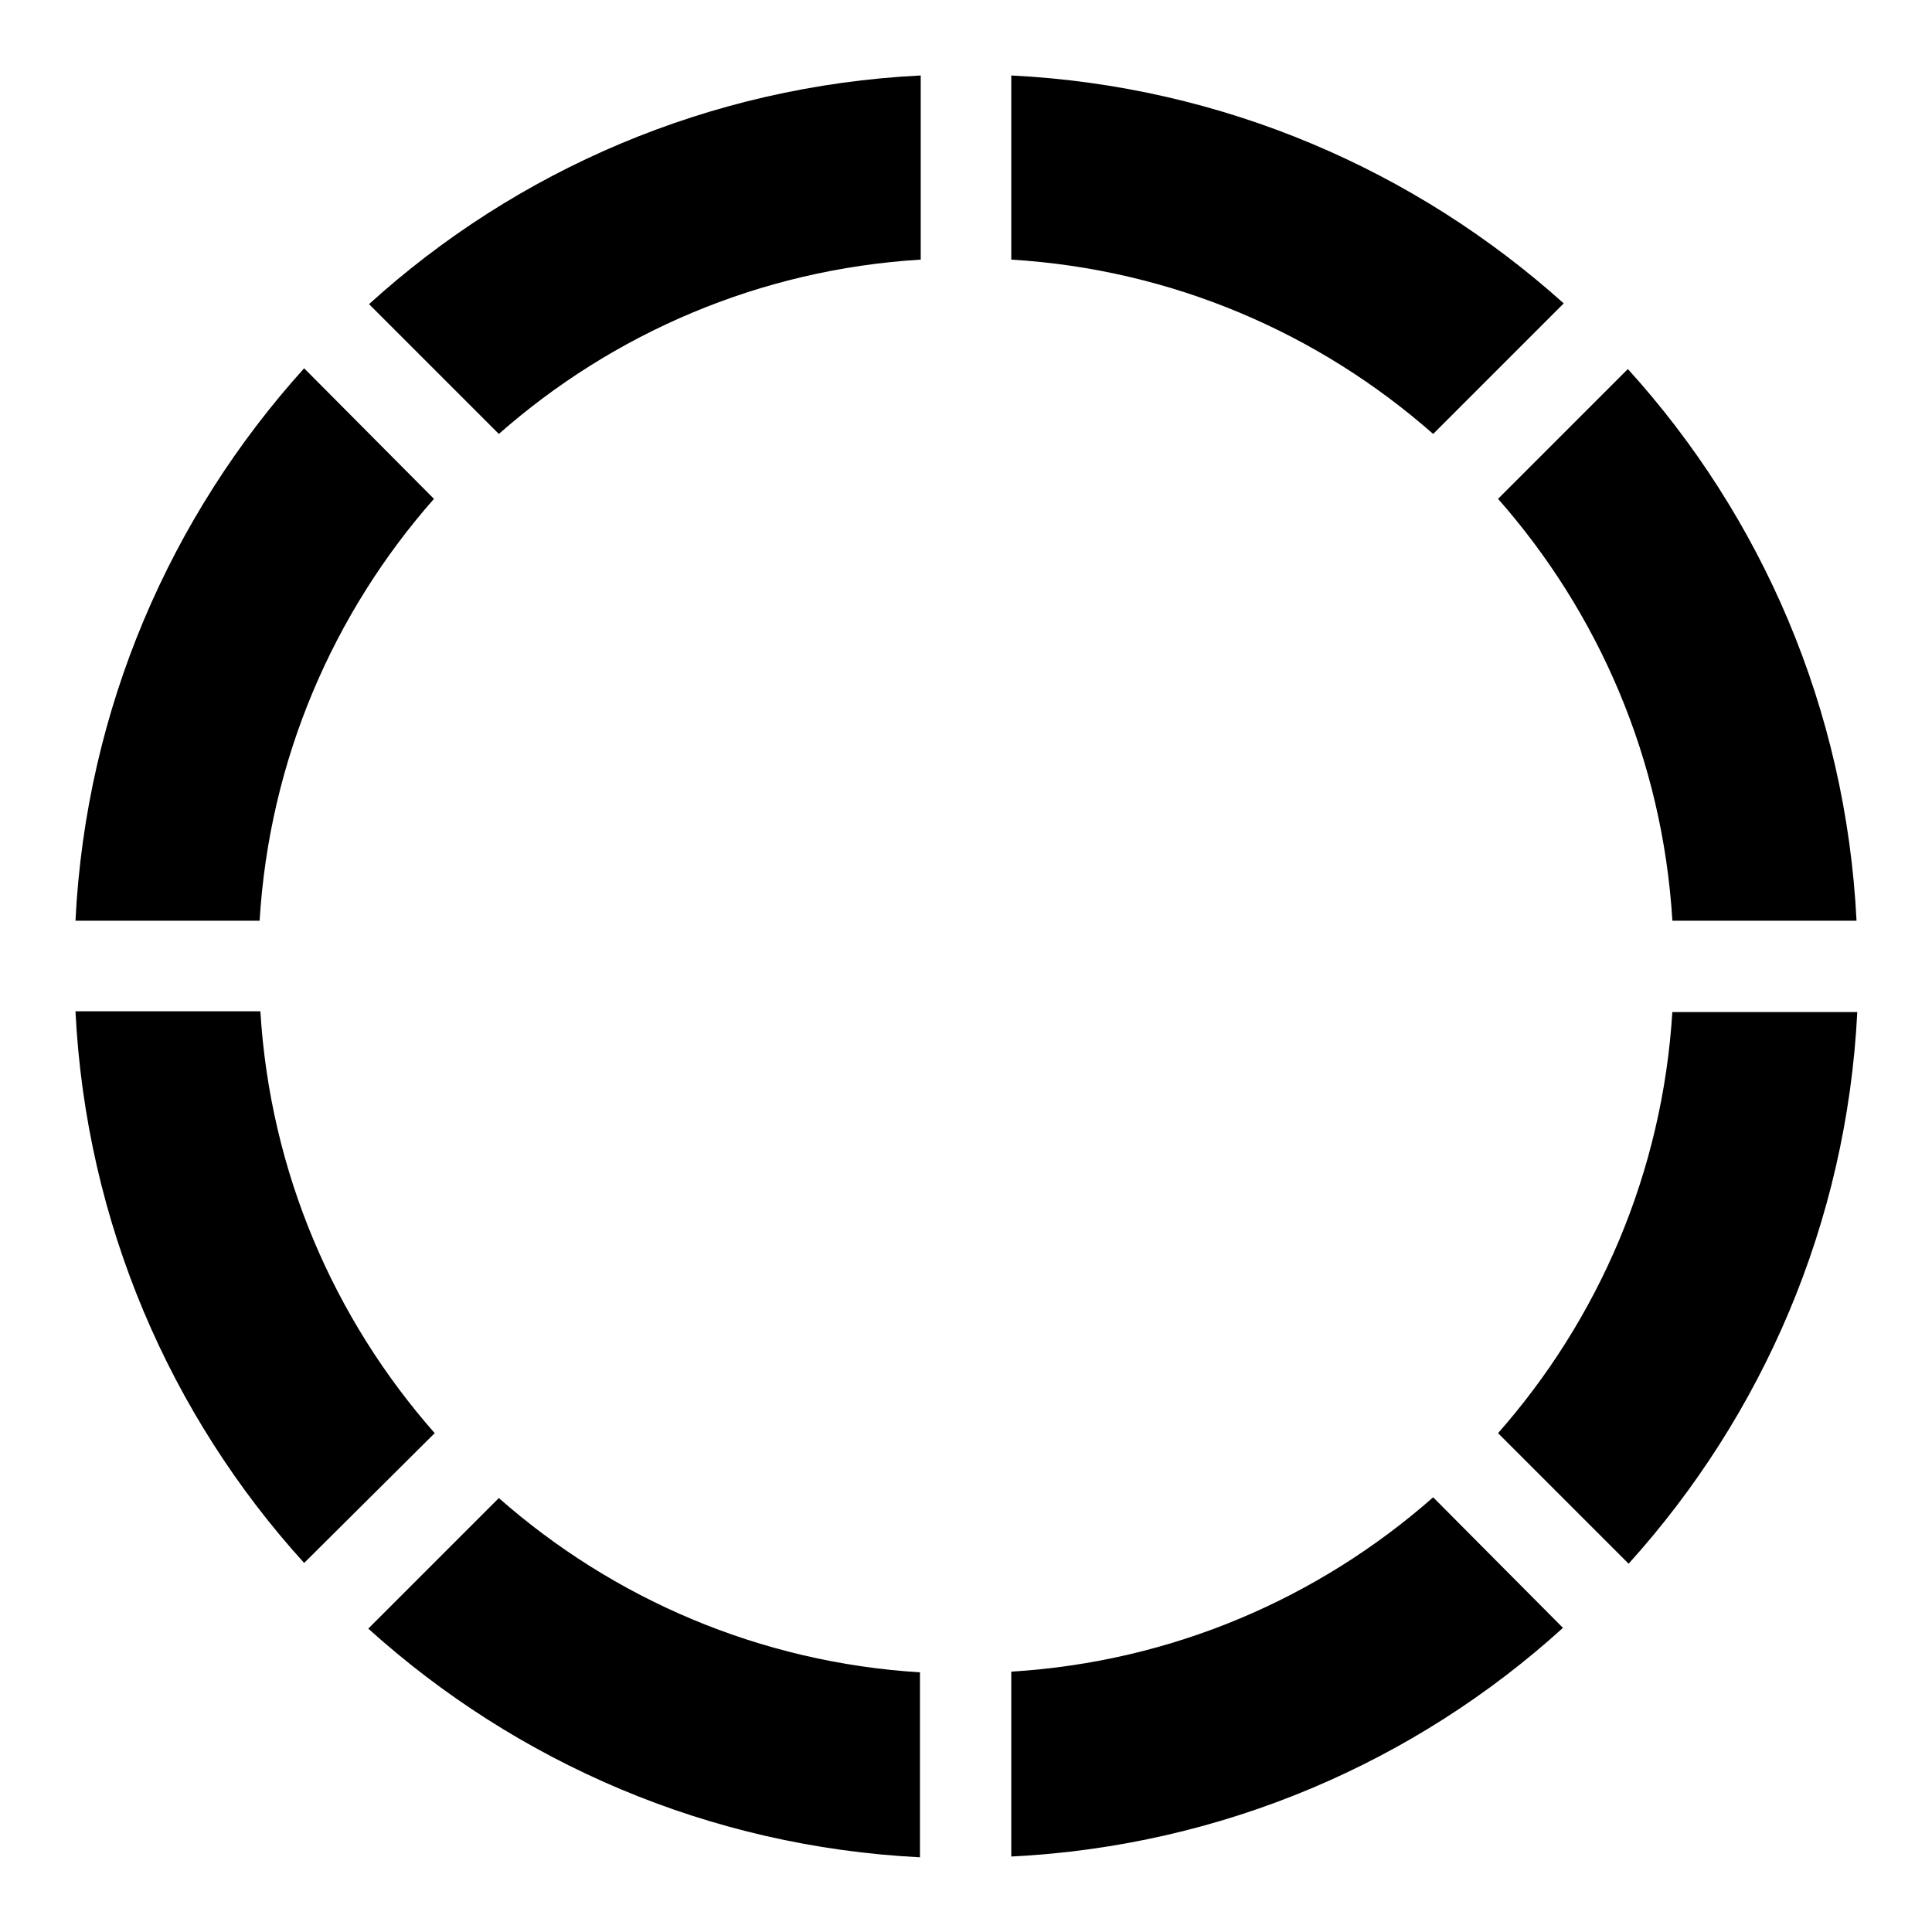
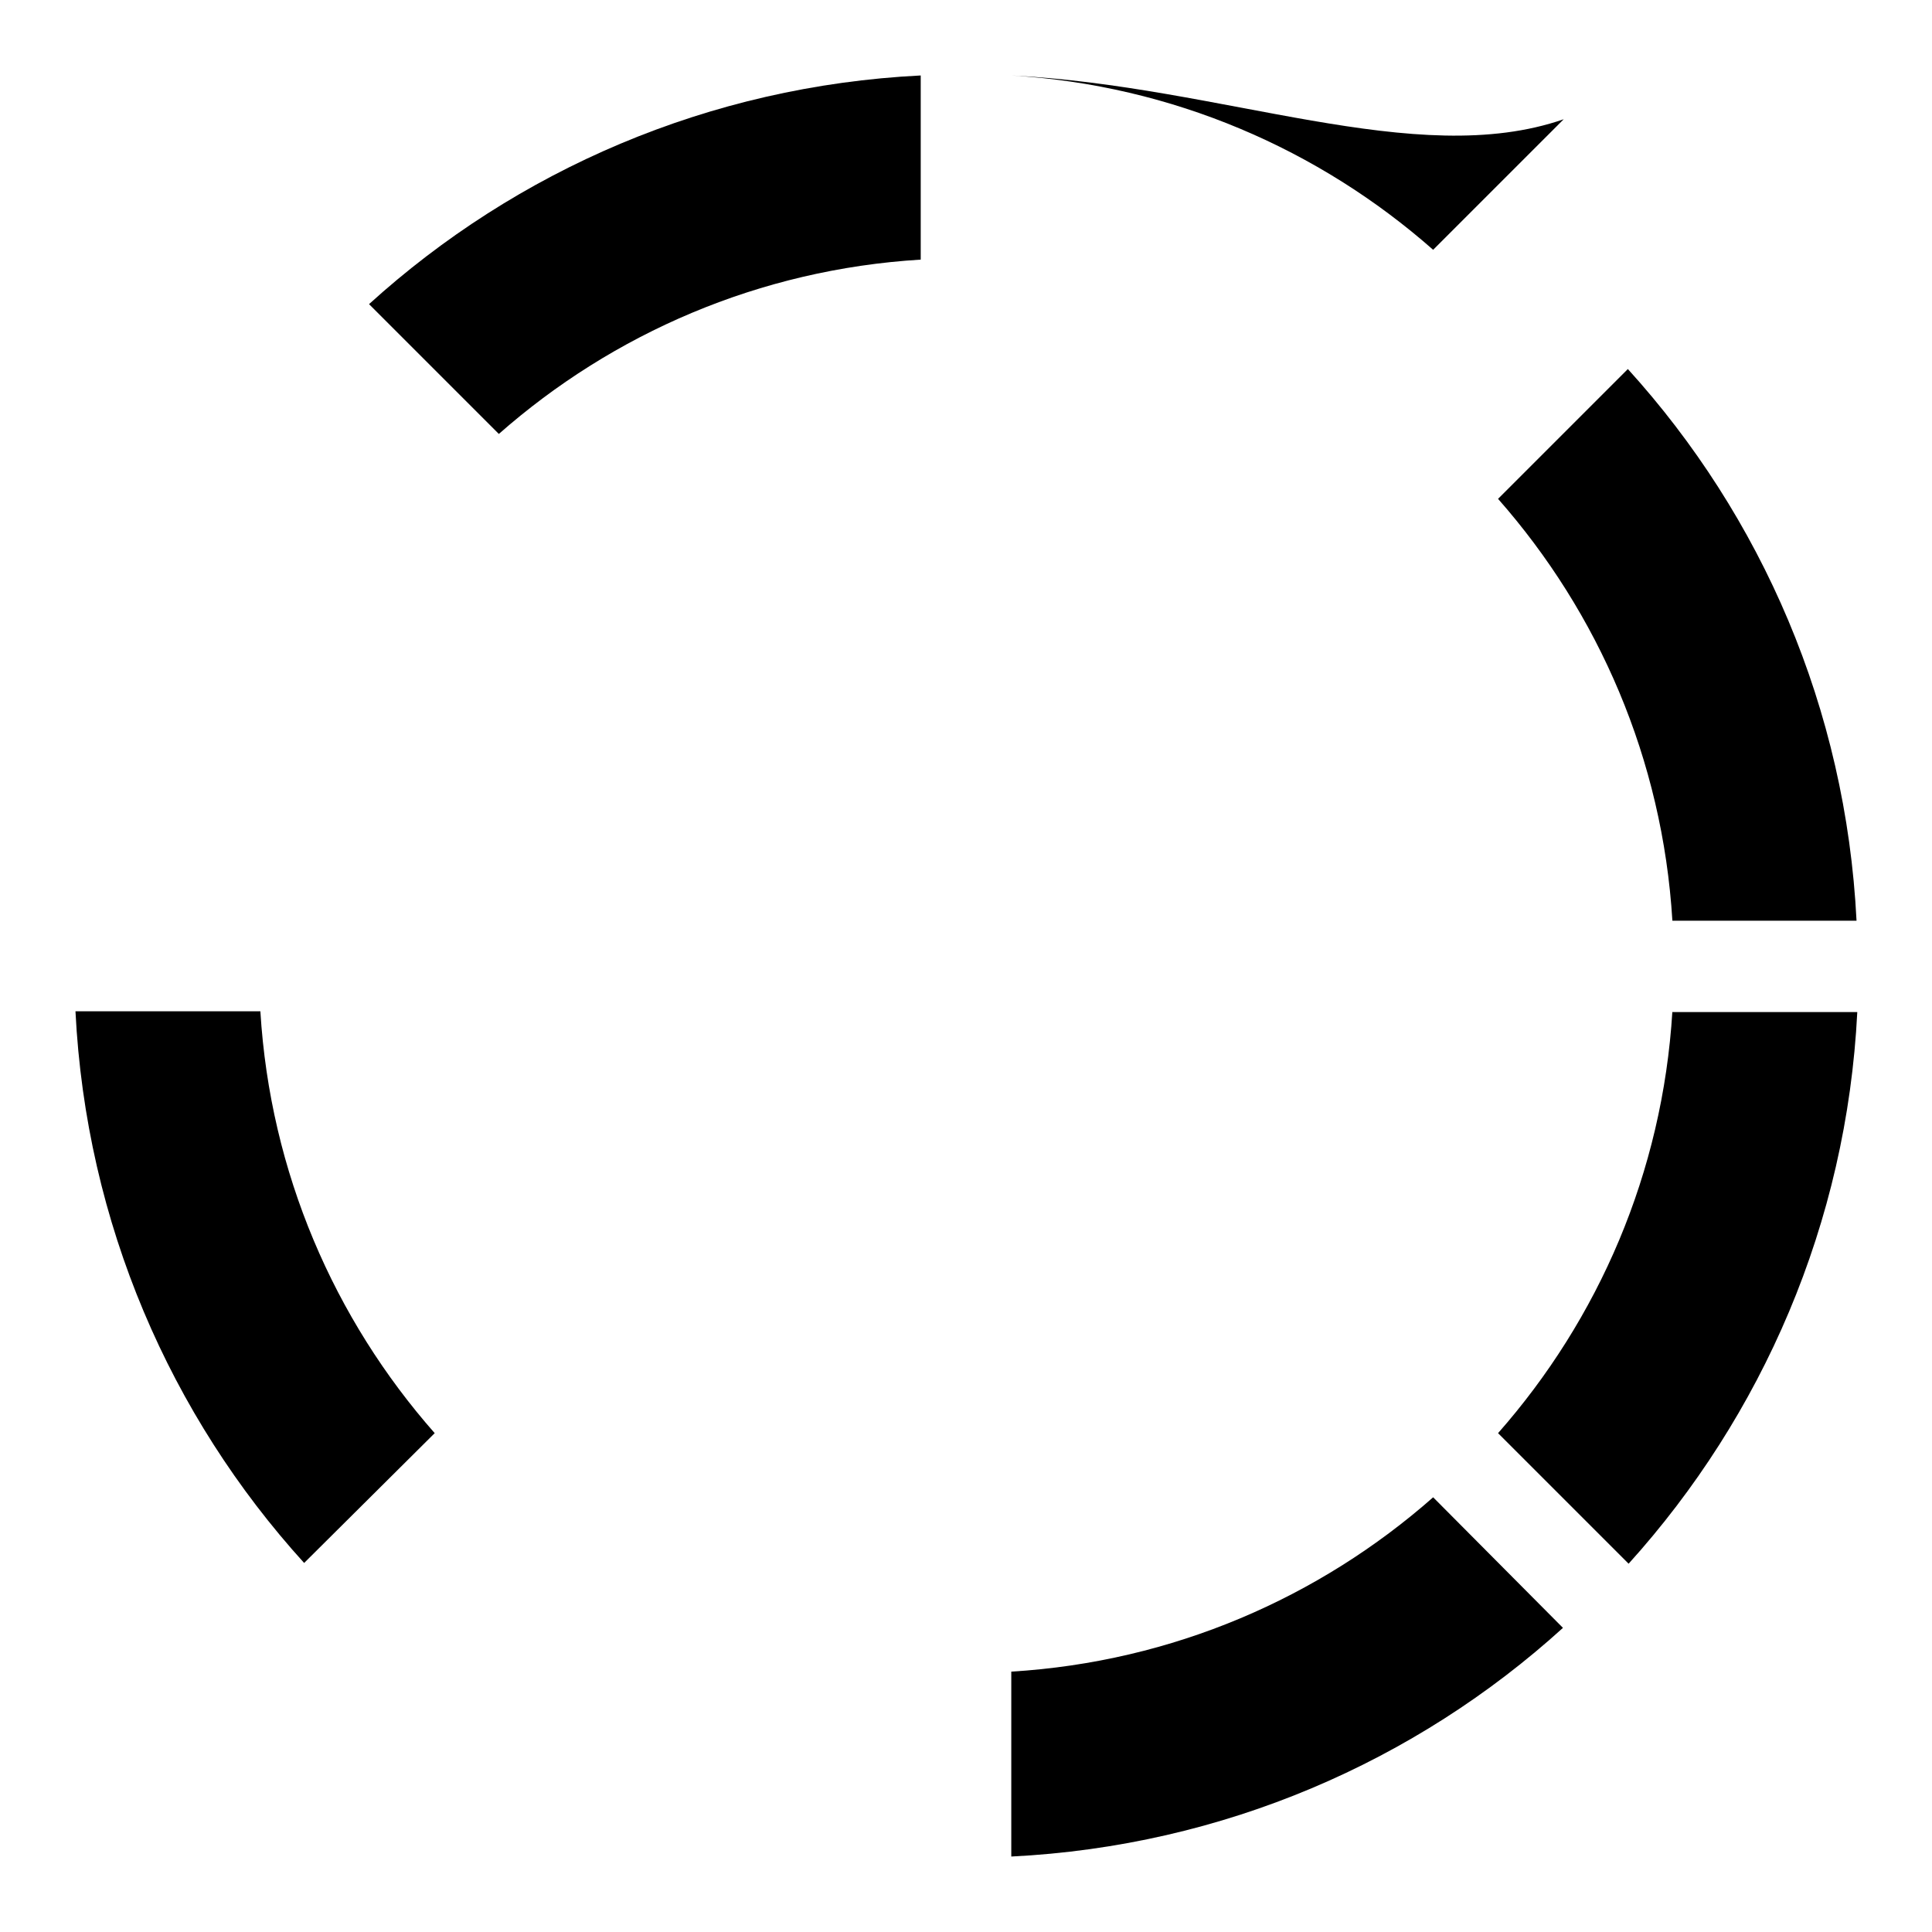
<svg xmlns="http://www.w3.org/2000/svg" version="1.1" x="0px" y="0px" viewBox="0 0 256 256" enable-background="new 0 0 256 256" xml:space="preserve">
  <g>
    <g>
      <path fill="#000000" d="M198.5,66.1c13.3,15.1,21.8,34.5,23.1,55.9H246c-1.4-28.1-12.6-53.6-30.3-73.1L198.5,66.1z" />
      <path fill="#000000" d="M66.1,57.5c15.1-13.3,34.5-21.8,55.9-23.1V10c-28.1,1.4-53.6,12.6-73.1,30.3L66.1,57.5z" />
-       <path fill="#000000" d="M134,10v24.4c21.4,1.3,40.8,9.8,55.9,23.1l17.3-17.3C187.6,22.6,162.1,11.4,134,10z" />
+       <path fill="#000000" d="M134,10c21.4,1.3,40.8,9.8,55.9,23.1l17.3-17.3C187.6,22.6,162.1,11.4,134,10z" />
      <path fill="#000000" d="M57.6,189.9c-13.3-15.1-21.8-34.5-23.1-55.9H10c1.4,28.1,12.6,53.6,30.3,73.1L57.6,189.9z" />
-       <path fill="#000000" d="M34.4,122c1.3-21.4,9.8-40.8,23.1-55.9L40.3,48.8C22.6,68.4,11.4,93.9,10,122H34.4z" />
      <path fill="#000000" d="M221.6,134c-1.3,21.4-9.8,40.8-23.1,55.9l17.3,17.3c17.7-19.6,28.9-45.1,30.3-73.1H221.6z" />
-       <path fill="#000000" d="M122,221.6c-21.4-1.3-40.8-9.8-55.9-23.1l-17.3,17.3c19.6,17.7,45.1,28.9,73.1,30.3V221.6z" />
      <path fill="#000000" d="M189.9,198.4c-15.1,13.3-34.5,21.8-55.9,23.1V246c28.1-1.4,53.6-12.6,73.1-30.3L189.9,198.4z" />
    </g>
  </g>
</svg>